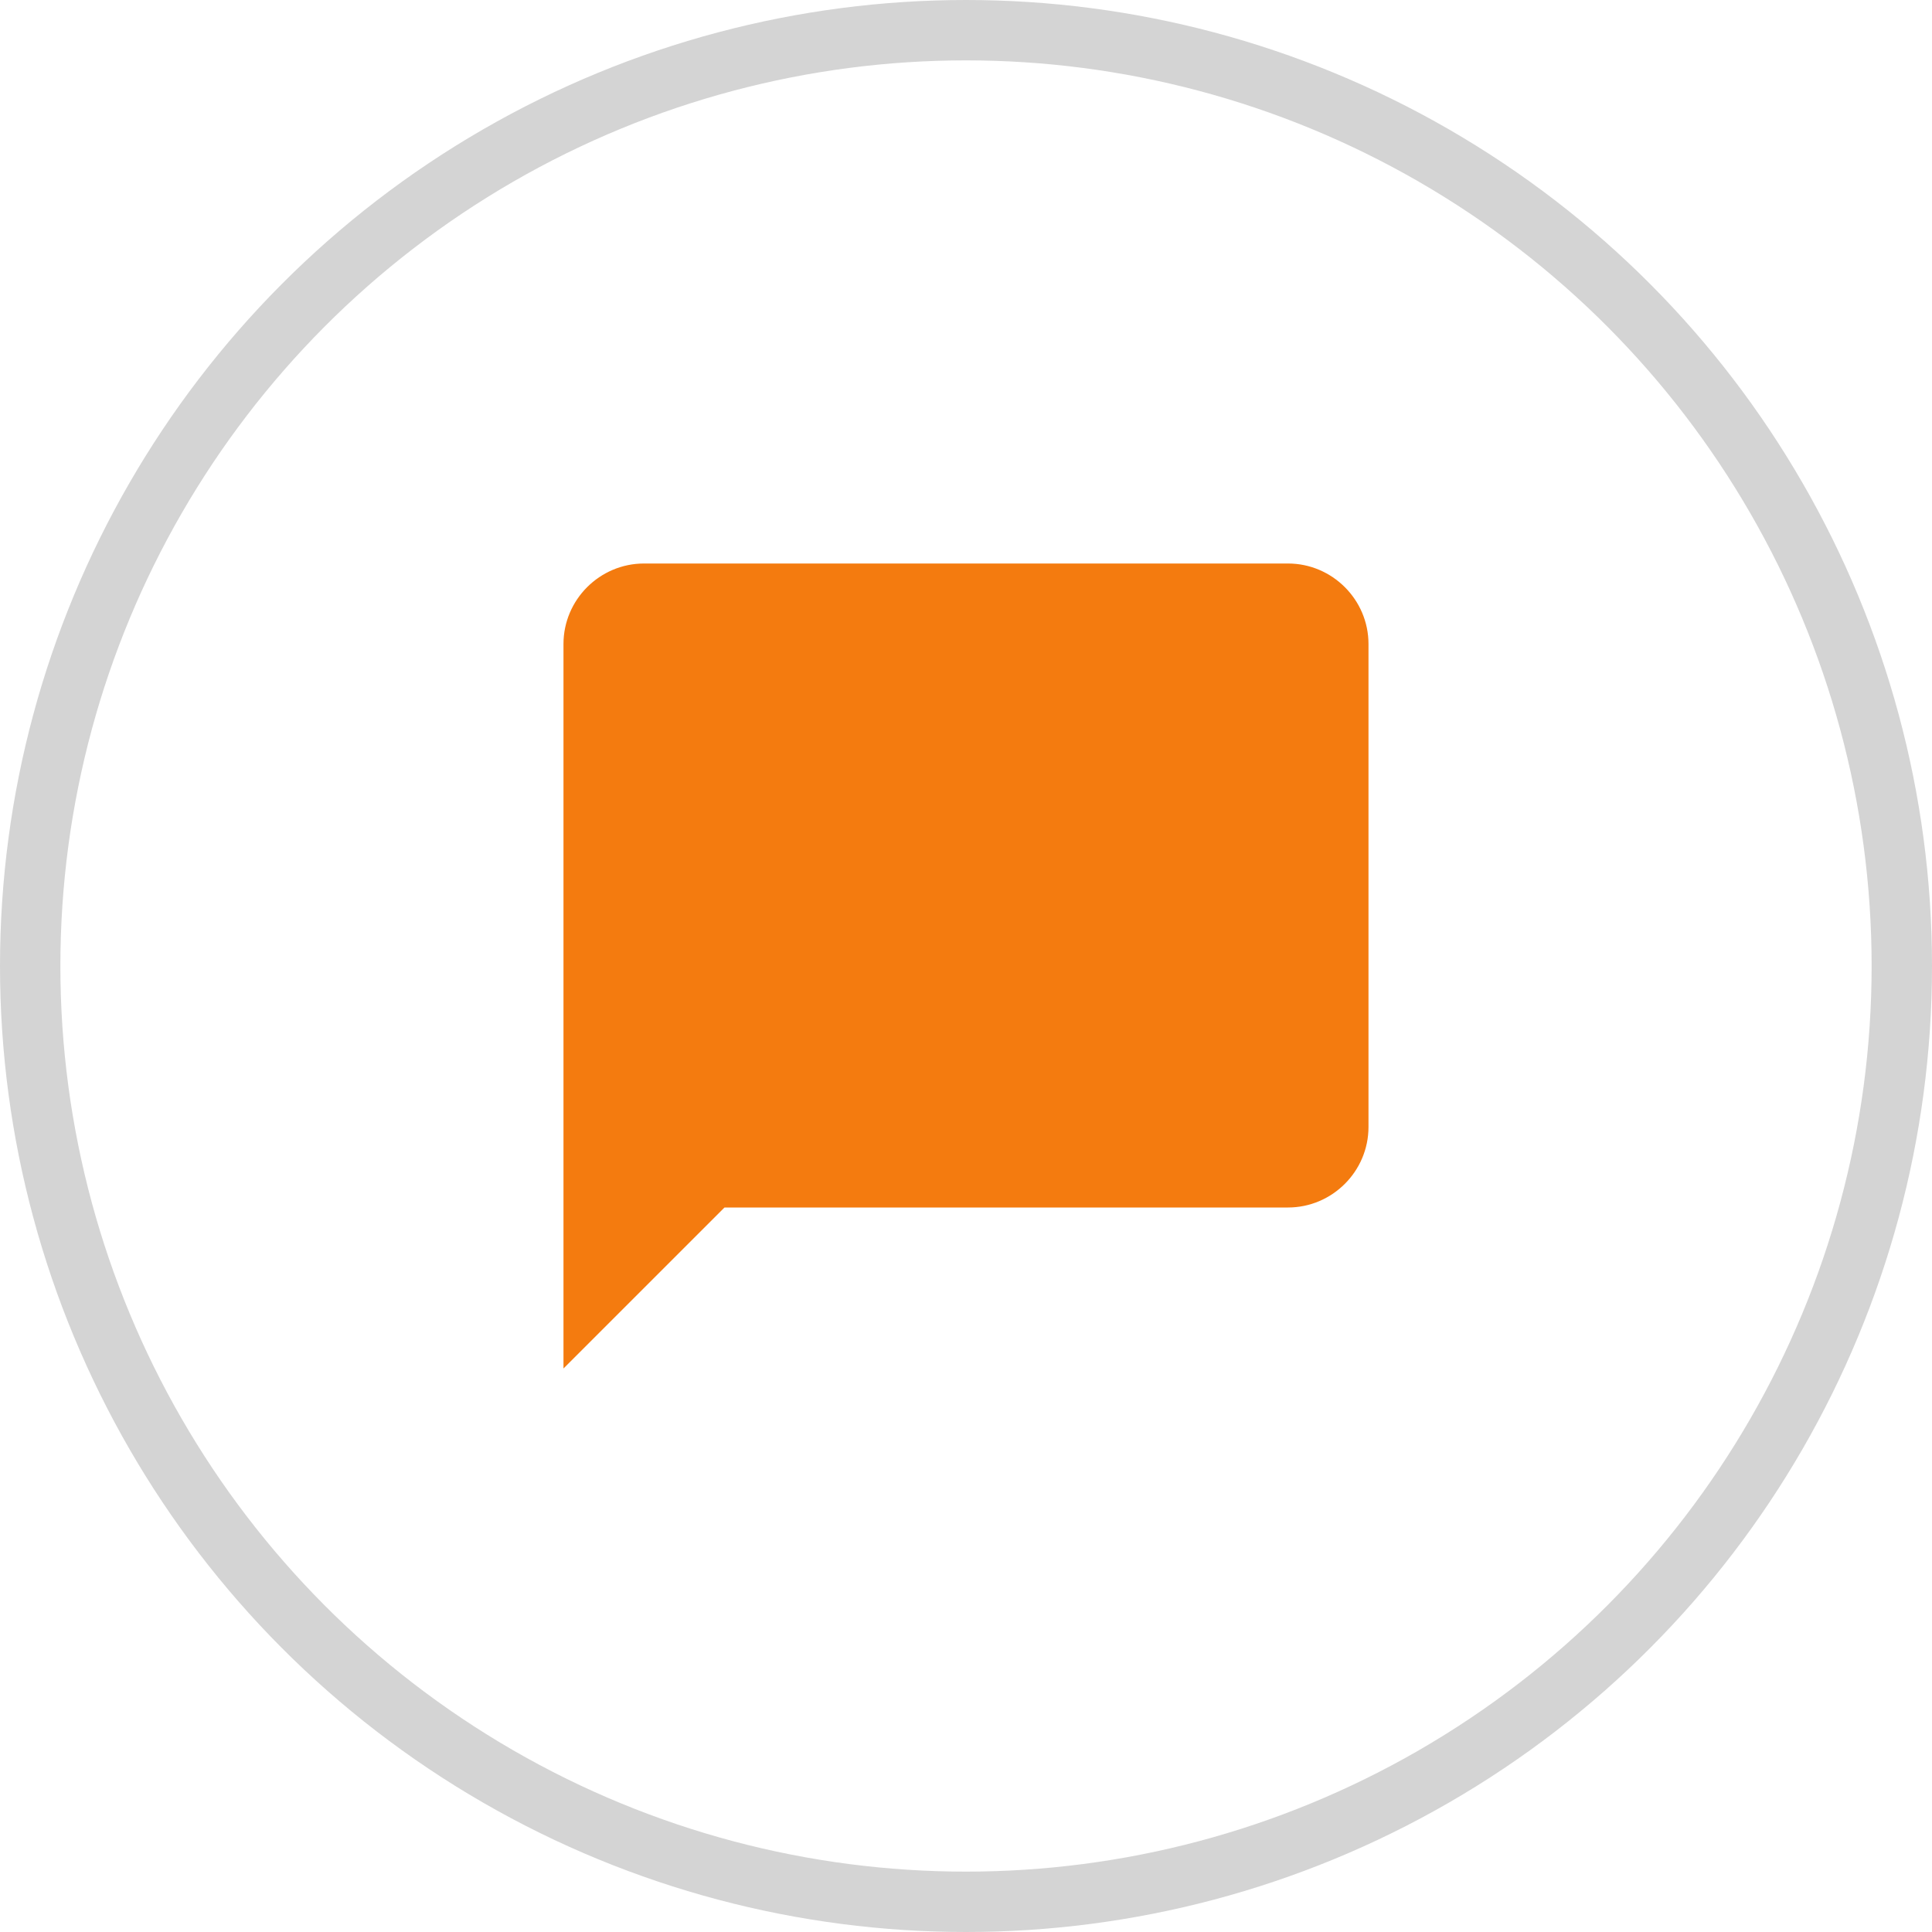
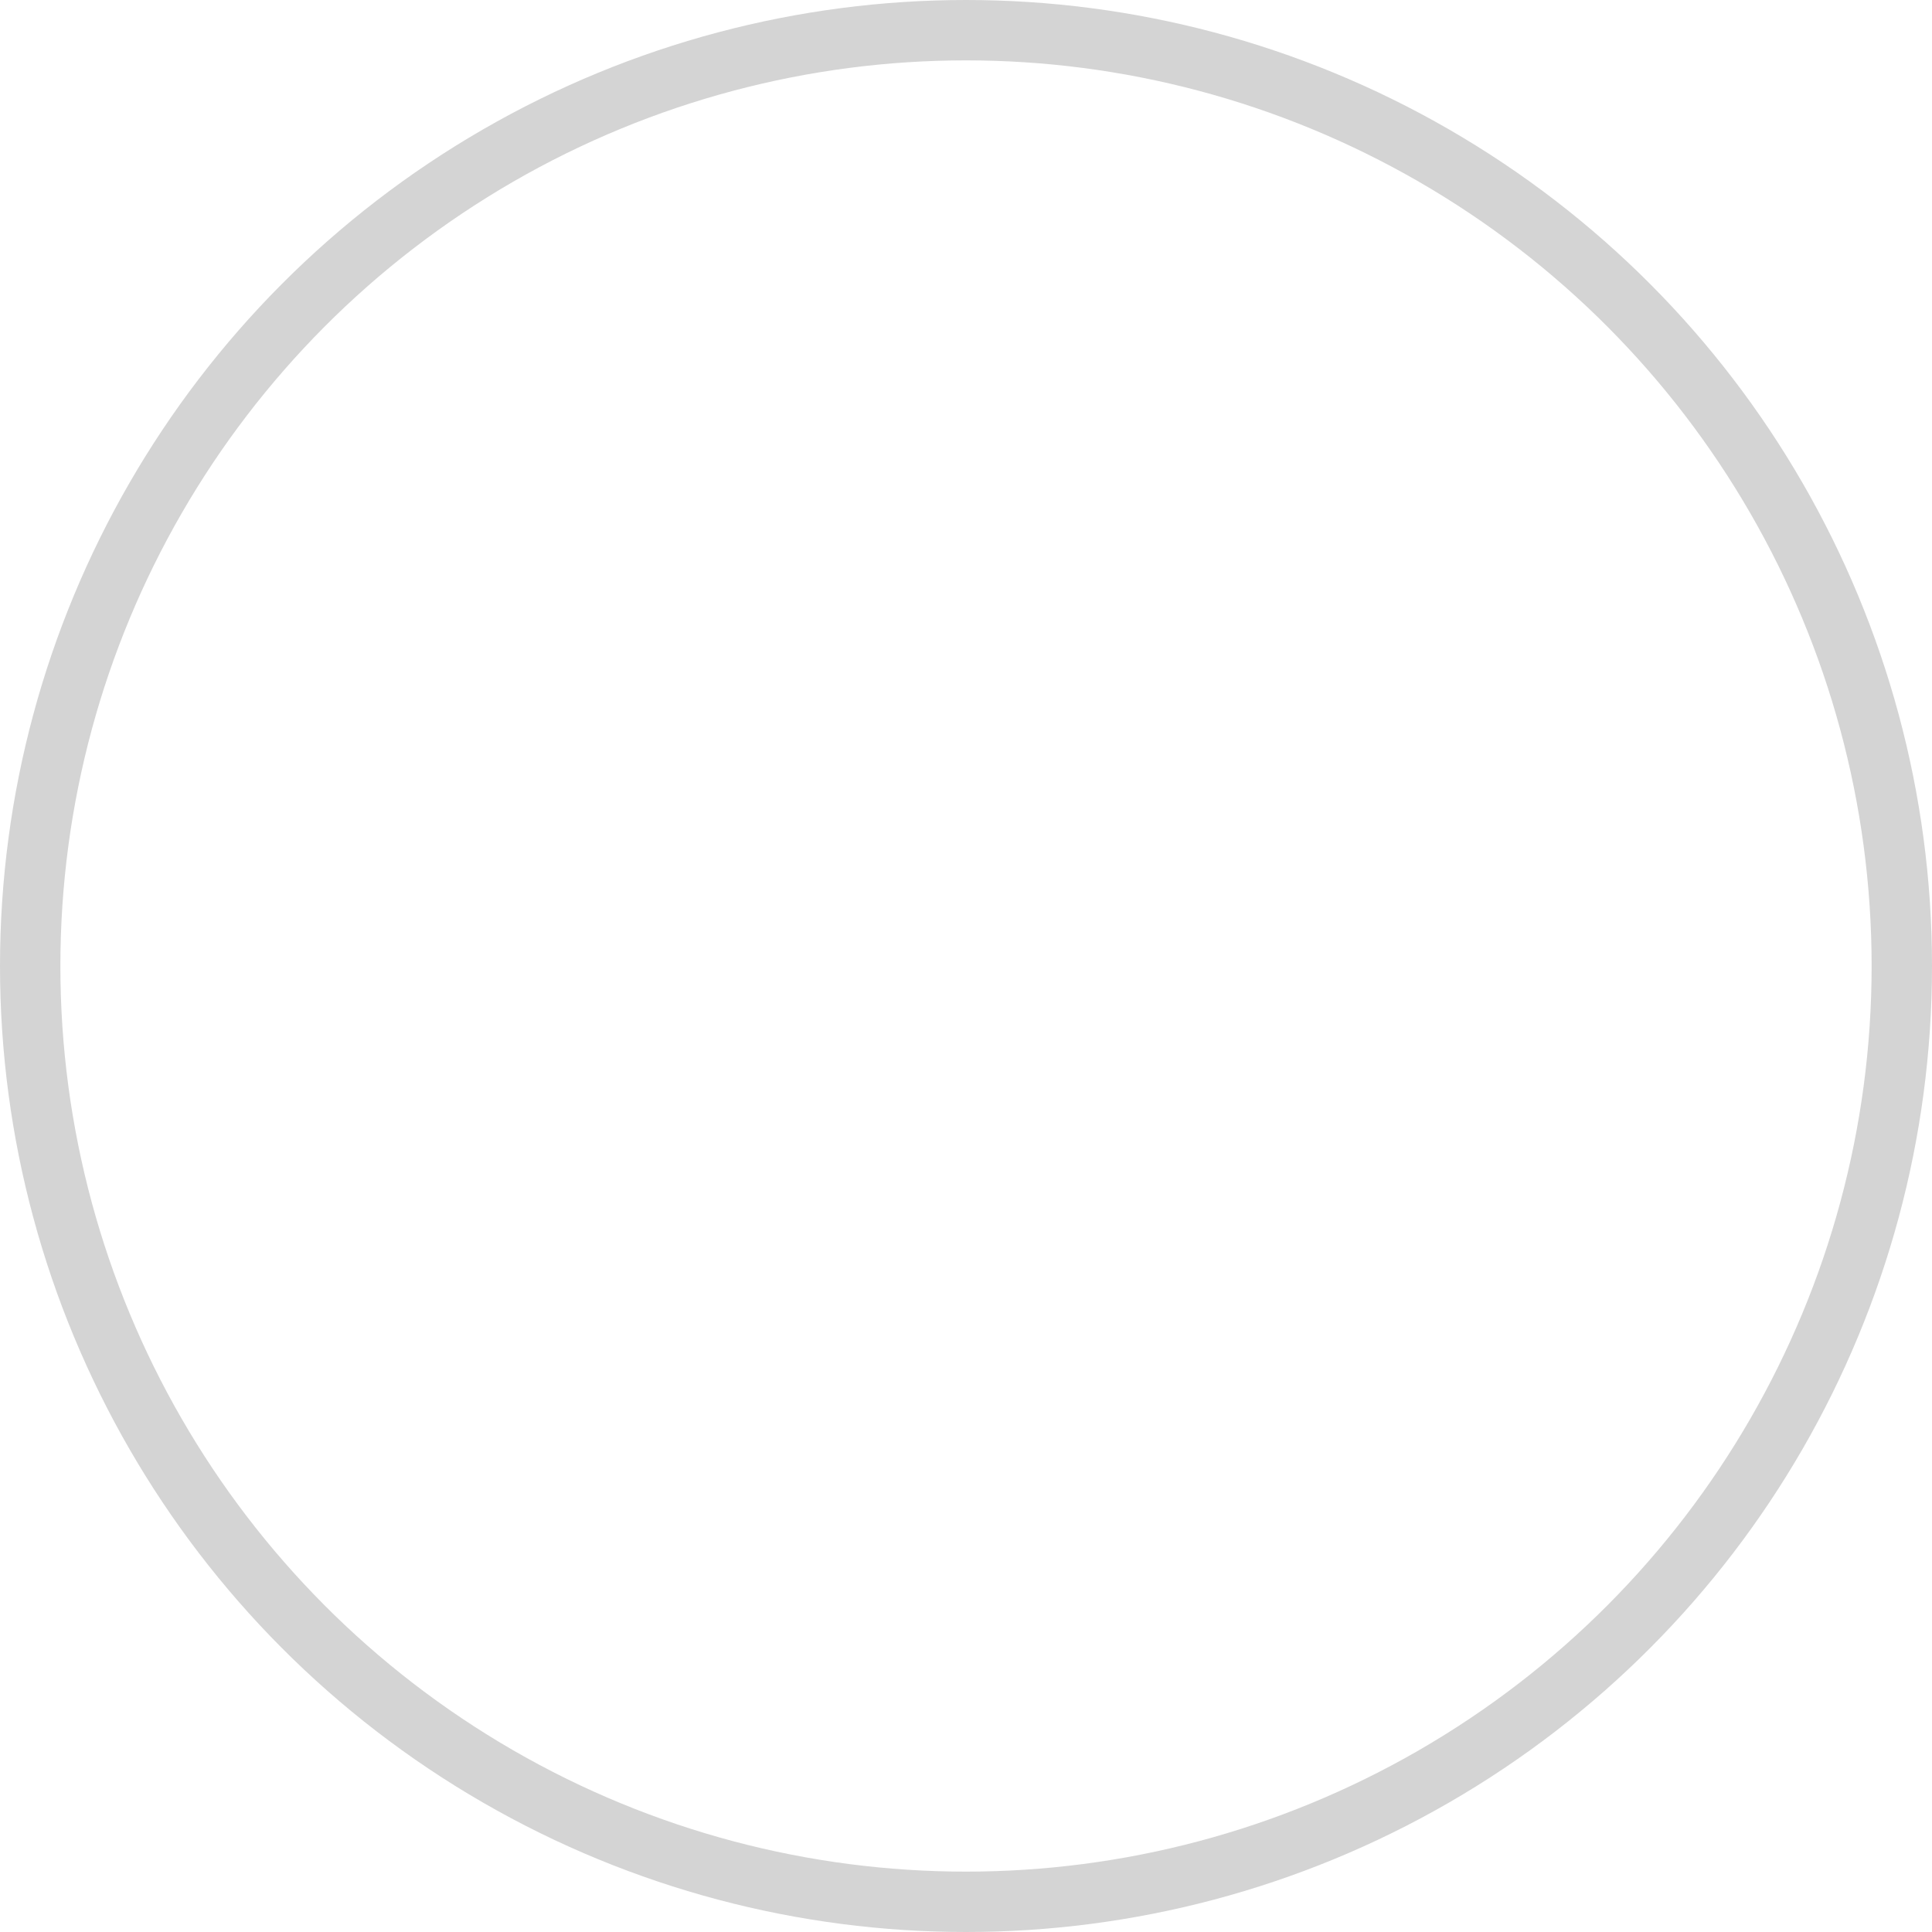
<svg xmlns="http://www.w3.org/2000/svg" width="64" height="64" viewBox="0 0 64 64" fill="none">
  <circle cx="32" cy="32" r="31" stroke="#D4D4D4" stroke-width="2" />
-   <path d="M42.666 18.667H21.333C19.866 18.667 18.666 19.867 18.666 21.333V45.333L24 40H42.666C44.133 40 45.333 38.8 45.333 37.333V21.333C45.333 19.867 44.133 18.667 42.666 18.667Z" fill="#F47B0F" />
</svg>